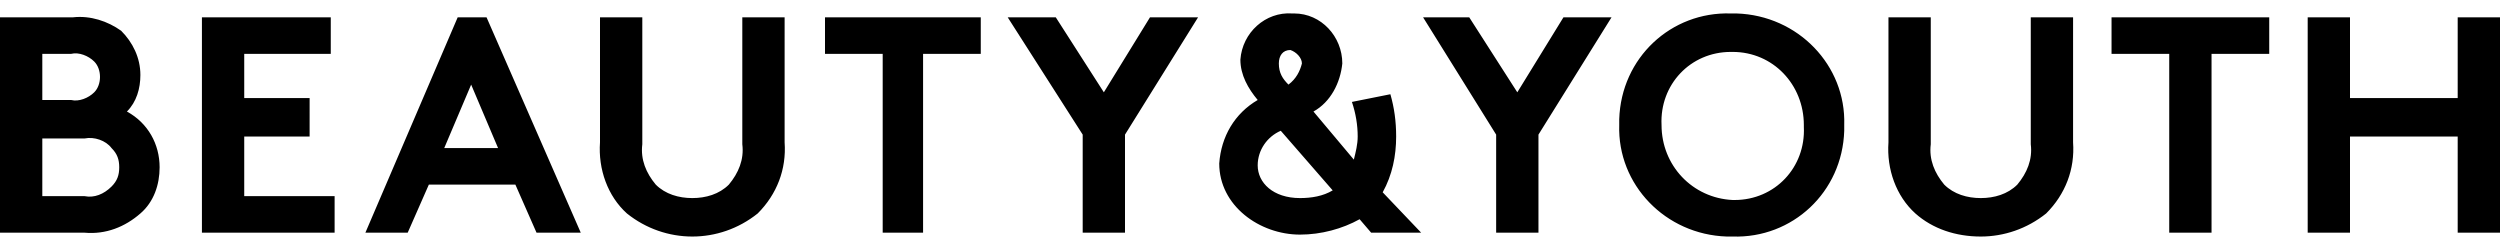
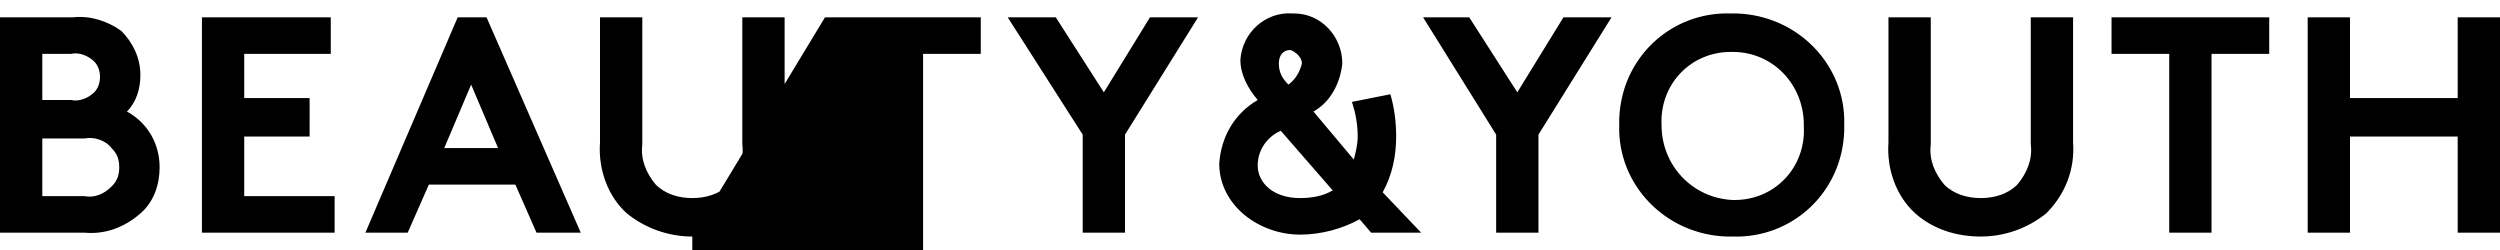
<svg xmlns="http://www.w3.org/2000/svg" version="1.1" id="レイヤー_1" x="0px" y="0px" viewBox="0 0 130 13" style="enable-background:new 0 0 130 13;" xml:space="preserve">
-   <path id="BEAUTY_YOUTH" d="M0,0.9v11.2h4.4c1.1,0.1,2.1-0.3,2.9-1c0.7-0.6,1-1.5,1-2.4c0-1.2-0.6-2.3-1.7-2.9  c0.5-0.5,0.7-1.2,0.7-1.9c0-0.9-0.4-1.7-1-2.3C5.6,1.1,4.7,0.8,3.8,0.9L0,0.9z M2.2,2.8h1.5c0.4-0.1,0.9,0.1,1.2,0.4  C5.1,3.4,5.2,3.7,5.2,4c0,0.3-0.1,0.6-0.3,0.8C4.6,5.1,4.1,5.3,3.7,5.2H2.2V2.8z M2.2,10.2v-3h2.2c0.5-0.1,1.1,0.1,1.4,0.5  c0.3,0.3,0.4,0.6,0.4,1c0,0.4-0.1,0.7-0.4,1c-0.4,0.4-0.9,0.6-1.4,0.5L2.2,10.2z M17.2,2.8V0.9h-6.7v11.2h6.9v-1.9h-4.7V7.1h3.4V5.1  h-3.4V2.8H17.2z M21.2,12.1l1.1-2.5h4.5l1.1,2.5h2.3L25.3,0.9h-1.5L19,12.1H21.2z M24.5,4.4l1.4,3.3h-2.8L24.5,4.4z M36,12.3  c1.2,0,2.4-0.4,3.4-1.2c1-1,1.5-2.3,1.4-3.7V0.9h-2.2v6.6c0.1,0.8-0.2,1.5-0.7,2.1c-0.5,0.5-1.2,0.7-1.9,0.7c-0.7,0-1.4-0.2-1.9-0.7  c-0.5-0.6-0.8-1.3-0.7-2.1V0.9h-2.2v6.5c-0.1,1.4,0.4,2.8,1.4,3.7C33.6,11.9,34.8,12.3,36,12.3z M42.9,0.9v1.9h3v9.3H48V2.8h3V0.9  H42.9z M62.3,0.9h-2.5l-2.4,3.9l-2.5-3.9h-2.5L56.3,7v5.1h2.2V7L62.3,0.9z M70.3,5.3c0.2,0.6,0.3,1.2,0.3,1.8c0,0.4-0.1,0.8-0.2,1.2  l-2.1-2.5c0.9-0.5,1.4-1.5,1.5-2.5c0-1.4-1.1-2.6-2.5-2.6c0,0-0.1,0-0.1,0c-1.4-0.1-2.6,1-2.7,2.4c0,0.8,0.4,1.5,0.9,2.1  c-1.2,0.7-1.9,1.9-2,3.3c0,2.2,2.1,3.7,4.2,3.7c1.1,0,2.2-0.3,3.1-0.8l0.6,0.7h2.6L71.9,10c0.5-0.9,0.7-1.9,0.7-2.9  c0-0.8-0.1-1.5-0.3-2.2L70.3,5.3z M65.4,8.6c0-0.8,0.5-1.5,1.2-1.8l2.7,3.1c-0.5,0.3-1.1,0.4-1.7,0.4C66.2,10.3,65.4,9.5,65.4,8.6z   M67.7,3.3c-0.1,0.4-0.3,0.8-0.7,1.1c-0.3-0.3-0.5-0.6-0.5-1.1c0-0.4,0.2-0.7,0.6-0.7c0,0,0,0,0,0C67.4,2.7,67.7,3,67.7,3.3  C67.7,3.3,67.7,3.3,67.7,3.3z M83.8,0.9h-2.5l-2.4,3.9l-2.5-3.9H74L77.8,7v5.1H80V7L83.8,0.9z M86.4,6.5c-0.1-2.1,1.5-3.8,3.6-3.8  c0,0,0.1,0,0.1,0c2.1,0,3.7,1.7,3.7,3.8c0,0,0,0.1,0,0.1c0.1,2.1-1.5,3.8-3.6,3.8c0,0-0.1,0-0.1,0C88,10.3,86.4,8.6,86.4,6.5  C86.4,6.6,86.4,6.5,86.4,6.5z M84.2,6.5c-0.1,3.1,2.4,5.7,5.6,5.8c0.1,0,0.2,0,0.3,0c3.1,0.1,5.7-2.3,5.8-5.5c0-0.1,0-0.2,0-0.3  c0.1-3.1-2.4-5.7-5.6-5.8c-0.1,0-0.2,0-0.3,0c-3.1-0.1-5.7,2.3-5.8,5.5C84.2,6.3,84.2,6.4,84.2,6.5z M103,12.3  c1.2,0,2.4-0.4,3.4-1.2c1-1,1.5-2.3,1.4-3.7V0.9h-2.2v6.6c0.1,0.8-0.2,1.5-0.7,2.1c-0.5,0.5-1.2,0.7-1.9,0.7c-0.7,0-1.4-0.2-1.9-0.7  c-0.5-0.6-0.8-1.3-0.7-2.1V0.9h-2.2v6.5c-0.1,1.4,0.4,2.8,1.4,3.7C100.5,11.9,101.7,12.3,103,12.3z M109.8,0.9v1.9h3v9.3h2.2V2.8h3  V0.9H109.8z M127.8,12.1h2.2V0.9h-2.2v4.2h-5.6V0.9h-2.2v11.2h2.2v-5h5.6V12.1z" />
+   <path id="BEAUTY_YOUTH" d="M0,0.9v11.2h4.4c1.1,0.1,2.1-0.3,2.9-1c0.7-0.6,1-1.5,1-2.4c0-1.2-0.6-2.3-1.7-2.9  c0.5-0.5,0.7-1.2,0.7-1.9c0-0.9-0.4-1.7-1-2.3C5.6,1.1,4.7,0.8,3.8,0.9L0,0.9z M2.2,2.8h1.5c0.4-0.1,0.9,0.1,1.2,0.4  C5.1,3.4,5.2,3.7,5.2,4c0,0.3-0.1,0.6-0.3,0.8C4.6,5.1,4.1,5.3,3.7,5.2H2.2V2.8z M2.2,10.2v-3h2.2c0.5-0.1,1.1,0.1,1.4,0.5  c0.3,0.3,0.4,0.6,0.4,1c0,0.4-0.1,0.7-0.4,1c-0.4,0.4-0.9,0.6-1.4,0.5L2.2,10.2z M17.2,2.8V0.9h-6.7v11.2h6.9v-1.9h-4.7V7.1h3.4V5.1  h-3.4V2.8H17.2z M21.2,12.1l1.1-2.5h4.5l1.1,2.5h2.3L25.3,0.9h-1.5L19,12.1H21.2z M24.5,4.4l1.4,3.3h-2.8L24.5,4.4z M36,12.3  c1.2,0,2.4-0.4,3.4-1.2c1-1,1.5-2.3,1.4-3.7V0.9h-2.2v6.6c0.1,0.8-0.2,1.5-0.7,2.1c-0.5,0.5-1.2,0.7-1.9,0.7c-0.7,0-1.4-0.2-1.9-0.7  c-0.5-0.6-0.8-1.3-0.7-2.1V0.9h-2.2v6.5c-0.1,1.4,0.4,2.8,1.4,3.7C33.6,11.9,34.8,12.3,36,12.3z v1.9h3v9.3H48V2.8h3V0.9  H42.9z M62.3,0.9h-2.5l-2.4,3.9l-2.5-3.9h-2.5L56.3,7v5.1h2.2V7L62.3,0.9z M70.3,5.3c0.2,0.6,0.3,1.2,0.3,1.8c0,0.4-0.1,0.8-0.2,1.2  l-2.1-2.5c0.9-0.5,1.4-1.5,1.5-2.5c0-1.4-1.1-2.6-2.5-2.6c0,0-0.1,0-0.1,0c-1.4-0.1-2.6,1-2.7,2.4c0,0.8,0.4,1.5,0.9,2.1  c-1.2,0.7-1.9,1.9-2,3.3c0,2.2,2.1,3.7,4.2,3.7c1.1,0,2.2-0.3,3.1-0.8l0.6,0.7h2.6L71.9,10c0.5-0.9,0.7-1.9,0.7-2.9  c0-0.8-0.1-1.5-0.3-2.2L70.3,5.3z M65.4,8.6c0-0.8,0.5-1.5,1.2-1.8l2.7,3.1c-0.5,0.3-1.1,0.4-1.7,0.4C66.2,10.3,65.4,9.5,65.4,8.6z   M67.7,3.3c-0.1,0.4-0.3,0.8-0.7,1.1c-0.3-0.3-0.5-0.6-0.5-1.1c0-0.4,0.2-0.7,0.6-0.7c0,0,0,0,0,0C67.4,2.7,67.7,3,67.7,3.3  C67.7,3.3,67.7,3.3,67.7,3.3z M83.8,0.9h-2.5l-2.4,3.9l-2.5-3.9H74L77.8,7v5.1H80V7L83.8,0.9z M86.4,6.5c-0.1-2.1,1.5-3.8,3.6-3.8  c0,0,0.1,0,0.1,0c2.1,0,3.7,1.7,3.7,3.8c0,0,0,0.1,0,0.1c0.1,2.1-1.5,3.8-3.6,3.8c0,0-0.1,0-0.1,0C88,10.3,86.4,8.6,86.4,6.5  C86.4,6.6,86.4,6.5,86.4,6.5z M84.2,6.5c-0.1,3.1,2.4,5.7,5.6,5.8c0.1,0,0.2,0,0.3,0c3.1,0.1,5.7-2.3,5.8-5.5c0-0.1,0-0.2,0-0.3  c0.1-3.1-2.4-5.7-5.6-5.8c-0.1,0-0.2,0-0.3,0c-3.1-0.1-5.7,2.3-5.8,5.5C84.2,6.3,84.2,6.4,84.2,6.5z M103,12.3  c1.2,0,2.4-0.4,3.4-1.2c1-1,1.5-2.3,1.4-3.7V0.9h-2.2v6.6c0.1,0.8-0.2,1.5-0.7,2.1c-0.5,0.5-1.2,0.7-1.9,0.7c-0.7,0-1.4-0.2-1.9-0.7  c-0.5-0.6-0.8-1.3-0.7-2.1V0.9h-2.2v6.5c-0.1,1.4,0.4,2.8,1.4,3.7C100.5,11.9,101.7,12.3,103,12.3z M109.8,0.9v1.9h3v9.3h2.2V2.8h3  V0.9H109.8z M127.8,12.1h2.2V0.9h-2.2v4.2h-5.6V0.9h-2.2v11.2h2.2v-5h5.6V12.1z" />
</svg>